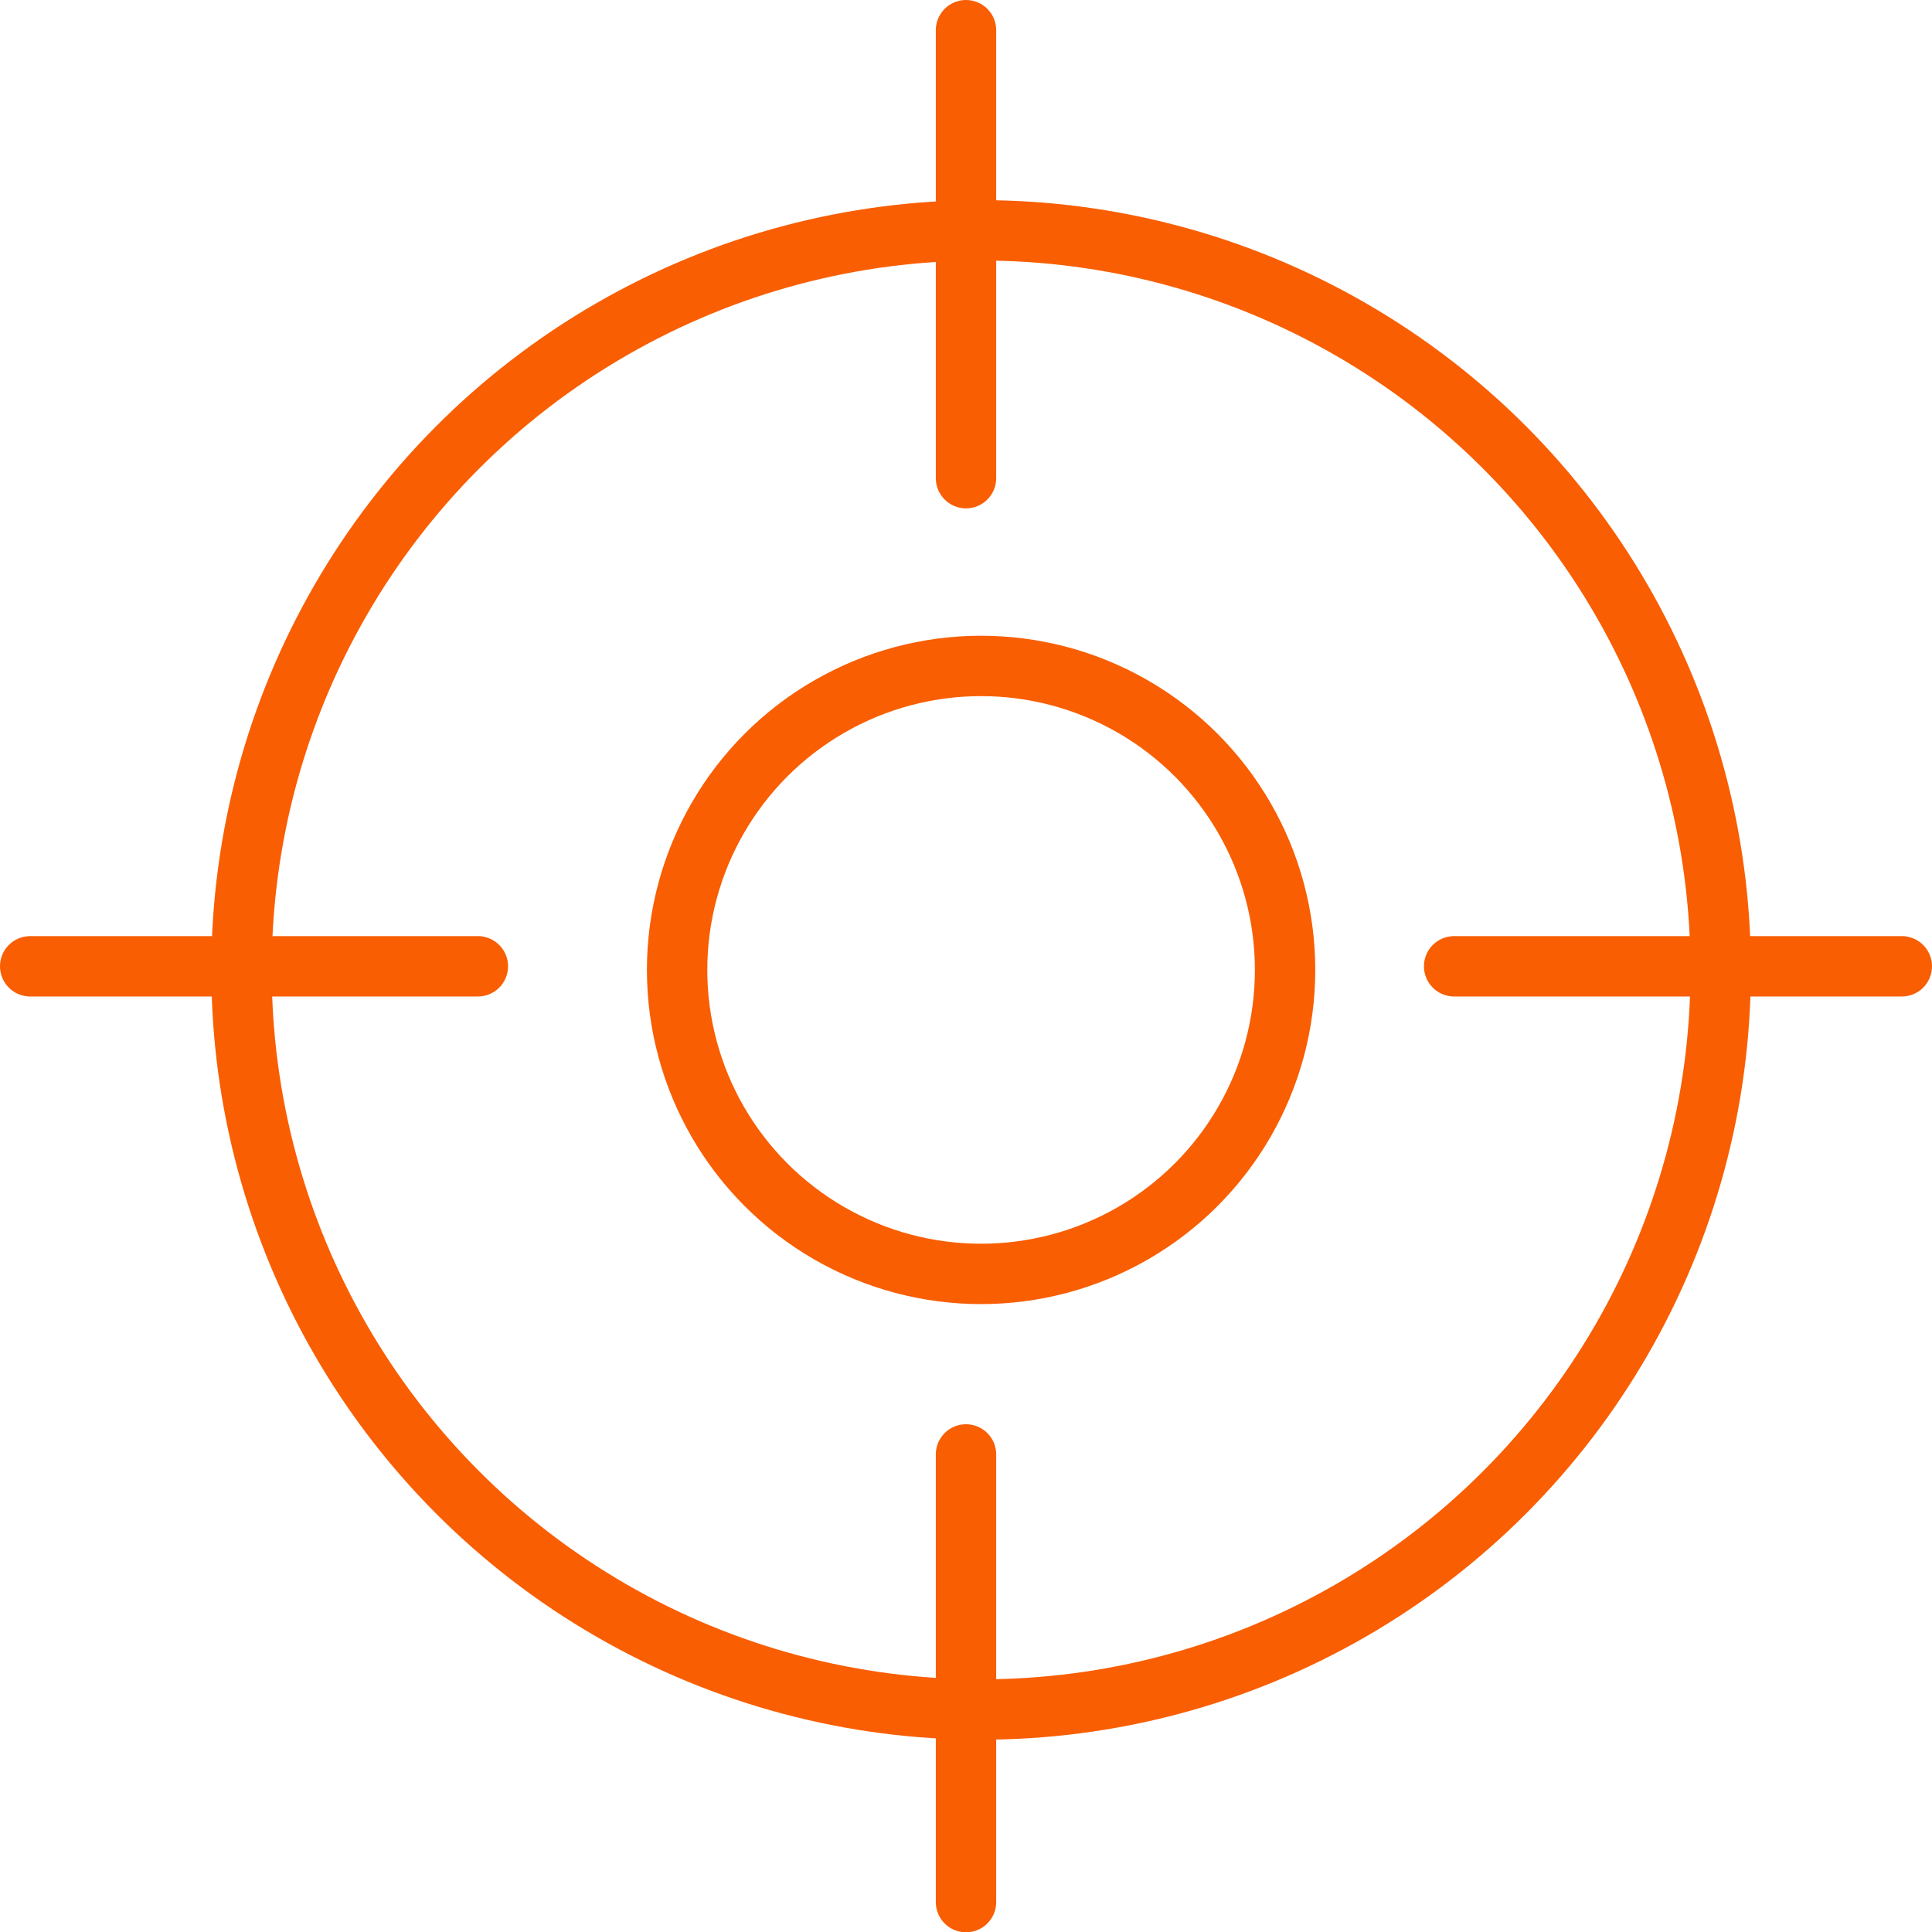
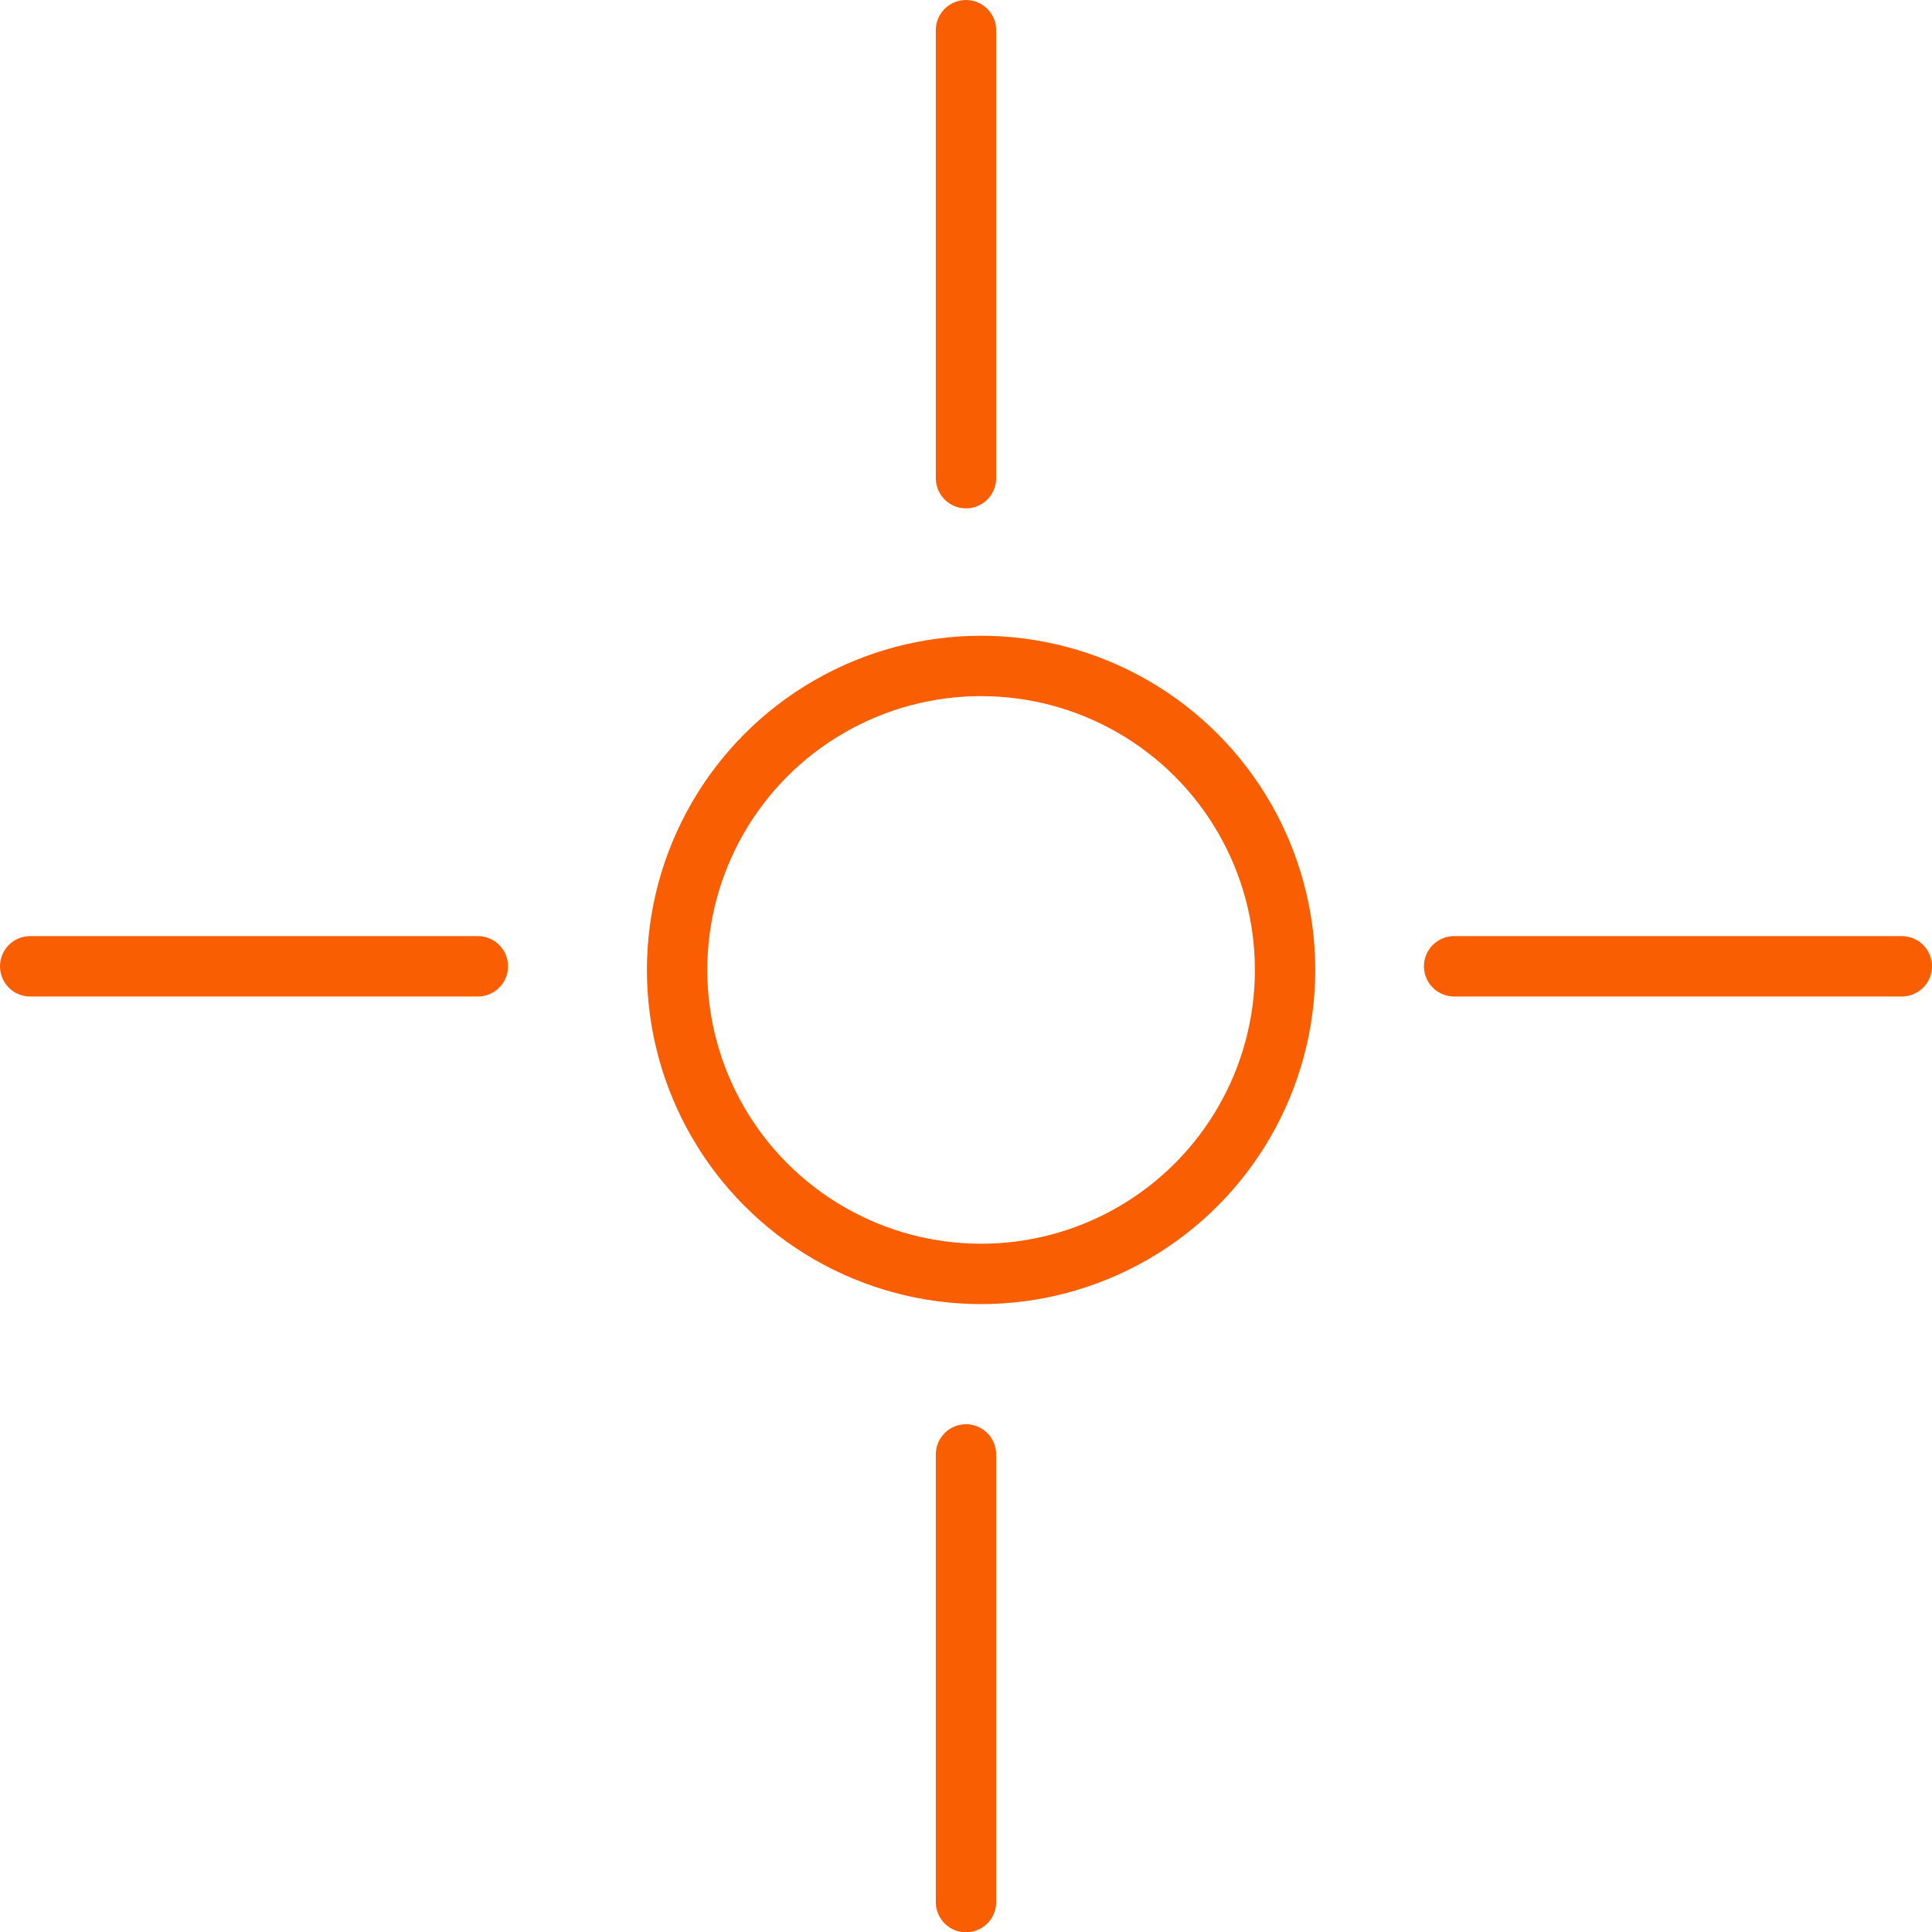
<svg xmlns="http://www.w3.org/2000/svg" id="Layer_1" data-name="Layer 1" viewBox="0 0 64 64.01">
  <defs>
    <style>.cls-1{fill:none;stroke:#f95e02;stroke-linecap:round;stroke-linejoin:round;stroke-width:2px}</style>
  </defs>
  <g id="Layer_33" data-name="Layer 33">
-     <circle class="cls-1" cx="32.5" cy="32.13" r="24.5" />
    <circle class="cls-1" cx="32.5" cy="32.13" r="10.07" />
    <path class="cls-1" d="M32 15.84V1M32 63.01V48.18M48.17 32.01H63M1 32.01h14.83" />
  </g>
</svg>